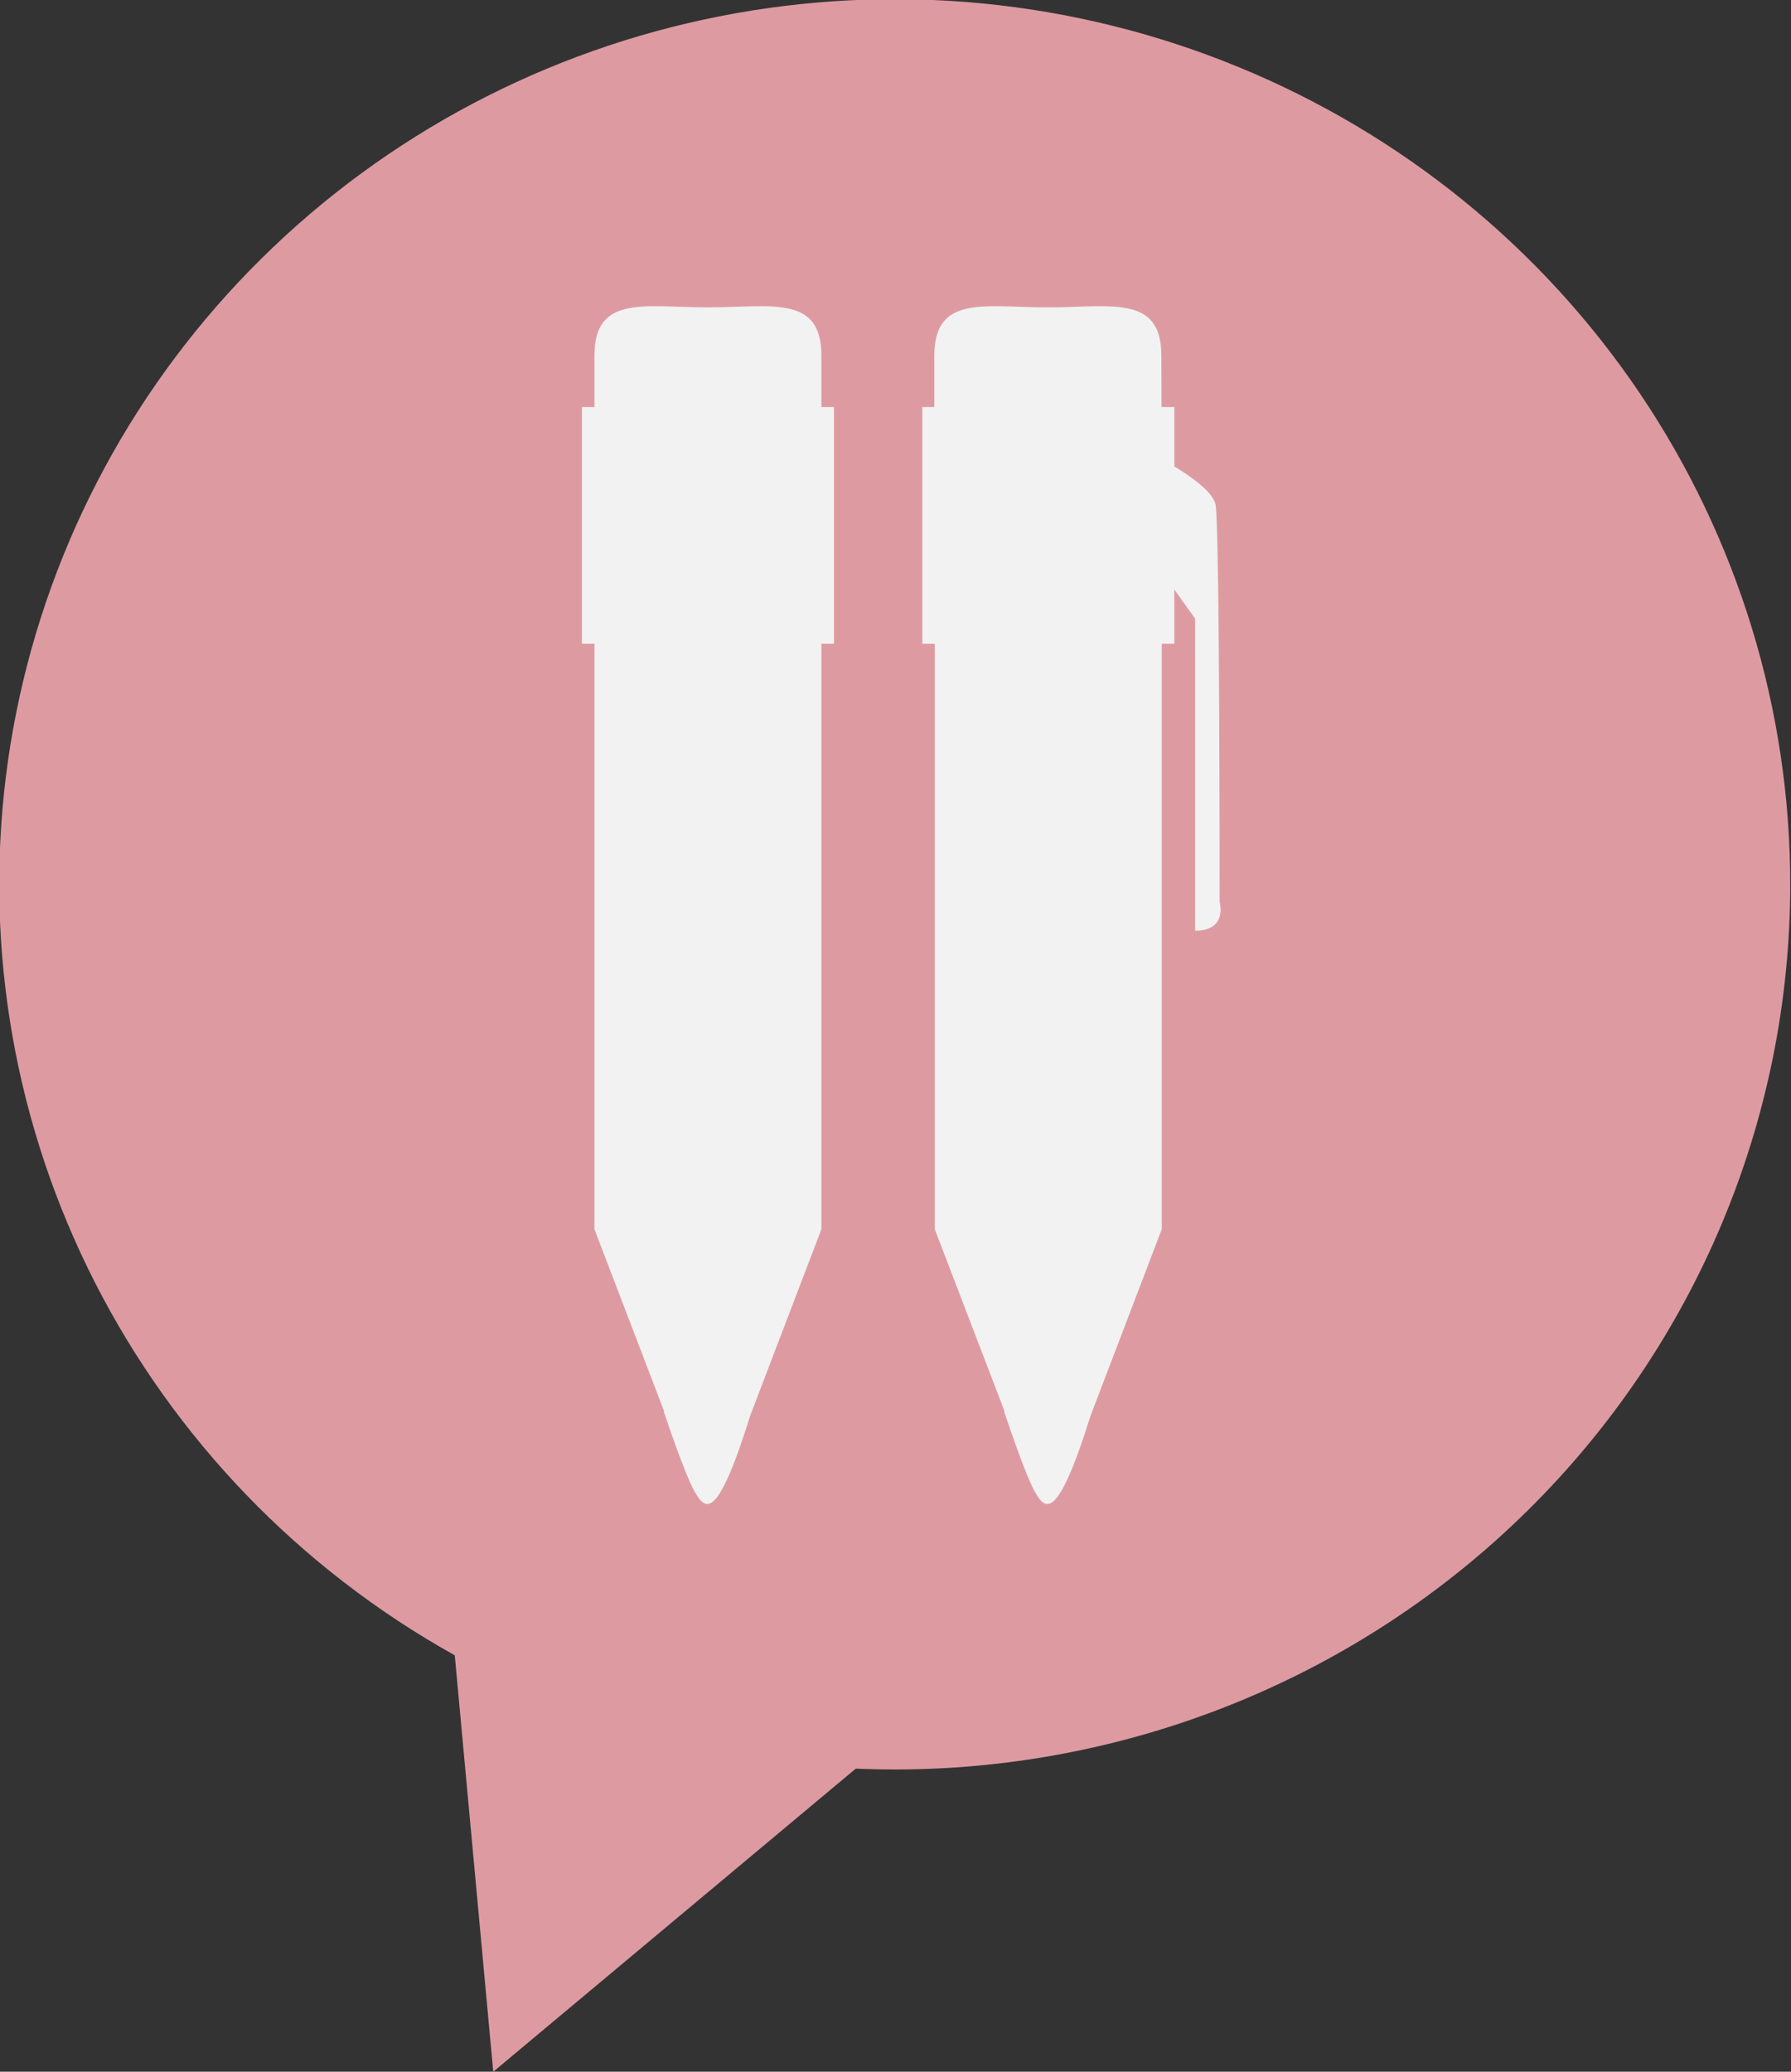
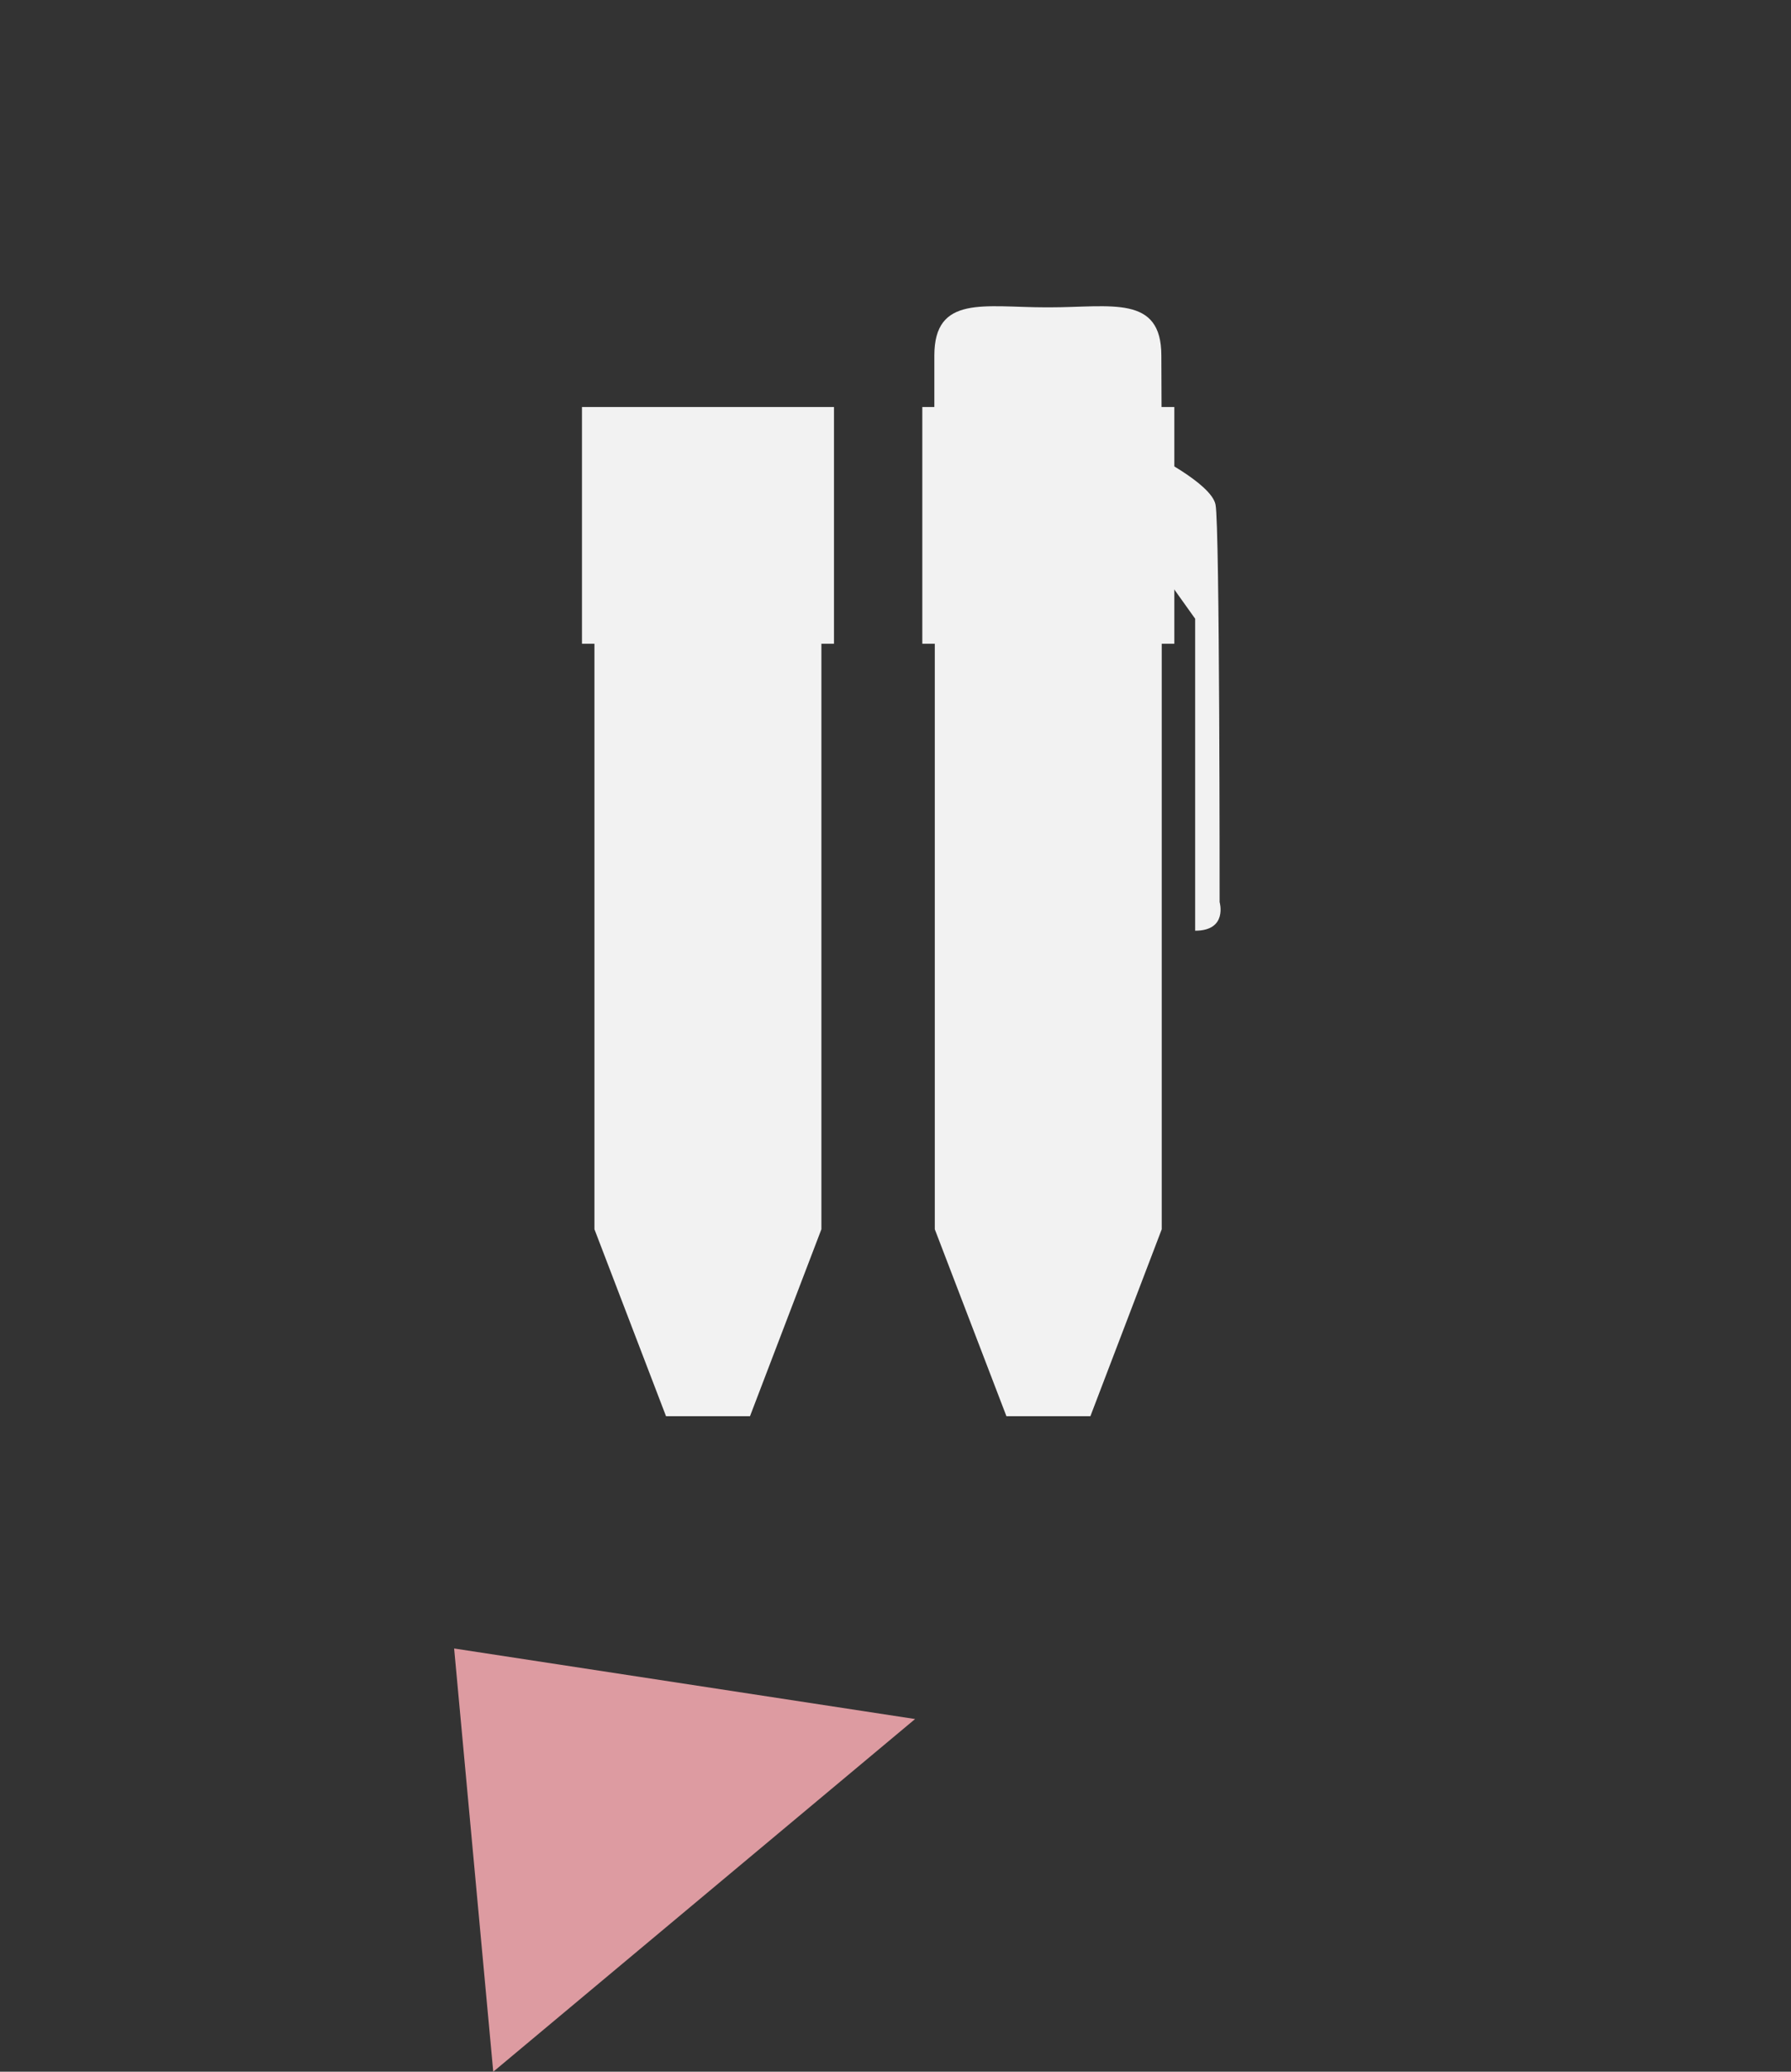
<svg xmlns="http://www.w3.org/2000/svg" width="32" height="37" viewBox="0 0 32 37" fill="none">
  <rect x="0" y="0" width="32" height="37" fill="#333333" stroke="none" />
  <g clip-path="url(#clip0_1302_164)">
-     <path d="M31.986 15.808C31.989 12.681 31.053 9.622 29.296 7.02C27.539 4.418 25.04 2.39 22.116 1.192C19.192 -0.007 15.974 -0.321 12.868 0.289C9.763 0.898 6.911 2.404 4.673 4.616C2.434 6.827 0.91 9.645 0.293 12.713C-0.324 15.781 -0.006 18.961 1.207 21.85C2.42 24.739 4.473 27.208 7.106 28.944C9.74 30.68 12.835 31.605 16.001 31.602C20.239 31.598 24.303 29.933 27.3 26.972C30.297 24.011 31.982 19.996 31.986 15.808Z" fill="#DD9BA1" />
    <path d="M8.114 29.441L8.813 37L16.35 30.701L8.114 29.441Z" fill="#DD9BA1" />
    <path d="M14.676 21.954L13.4 25.293H11.9L10.621 21.954V8.38H14.676V21.954Z" fill="#F2F2F2" />
-     <path d="M14.676 8.188C14.678 8.448 14.627 8.706 14.527 8.947C14.427 9.187 14.28 9.406 14.094 9.591C13.908 9.775 13.687 9.921 13.444 10.021C13.2 10.12 12.94 10.171 12.676 10.171H12.621C12.091 10.171 11.583 9.963 11.208 9.593C10.833 9.224 10.622 8.722 10.621 8.198V6.35C10.621 5.26 11.518 5.489 12.621 5.489H12.676C13.779 5.489 14.676 5.26 14.676 6.35V8.188Z" fill="#F2F2F2" />
    <path d="M14.901 7.269H10.398V11.497H14.901V7.269Z" fill="#F2F2F2" />
-     <path d="M11.86 25.209C11.86 25.209 12.228 26.321 12.412 26.64C12.596 26.96 12.802 27.211 13.401 25.293C13.184 25.124 12.919 25.026 12.644 25.011C12.368 24.996 12.095 25.065 11.86 25.209Z" fill="#F2F2F2" />
    <path d="M20.757 21.954L19.482 25.293H17.982L16.702 21.954V8.38H20.757V21.954Z" fill="#F2F2F2" />
    <path d="M20.757 8.188C20.758 8.448 20.707 8.707 20.606 8.948C20.506 9.189 20.358 9.408 20.171 9.592C19.985 9.776 19.763 9.923 19.519 10.022C19.275 10.121 19.013 10.172 18.75 10.171H18.694C18.165 10.171 17.656 9.963 17.281 9.593C16.907 9.224 16.695 8.722 16.694 8.198V6.35C16.694 5.26 17.591 5.489 18.694 5.489H18.75C19.852 5.489 20.75 5.26 20.75 6.35L20.757 8.188Z" fill="#F2F2F2" />
    <path d="M20.982 7.269H16.479V11.497H20.982V7.269Z" fill="#F2F2F2" />
-     <path d="M17.941 25.209C17.941 25.209 18.309 26.321 18.489 26.64C18.669 26.96 18.883 27.211 19.482 25.293C19.265 25.124 19 25.026 18.725 25.011C18.449 24.996 18.176 25.065 17.941 25.209Z" fill="#F2F2F2" />
    <path d="M20.538 8.086C20.538 8.086 21.64 8.623 21.718 9.012C21.795 9.401 21.791 16.11 21.791 16.11C21.791 16.11 21.942 16.622 21.354 16.622V11.05L20.905 10.421L20.512 8.064" fill="#F2F2F2" />
  </g>
  <defs>
    <clipPath id="clip0_1302_164">
      <rect width="32" height="37" fill="white" />
    </clipPath>
  </defs>
</svg>